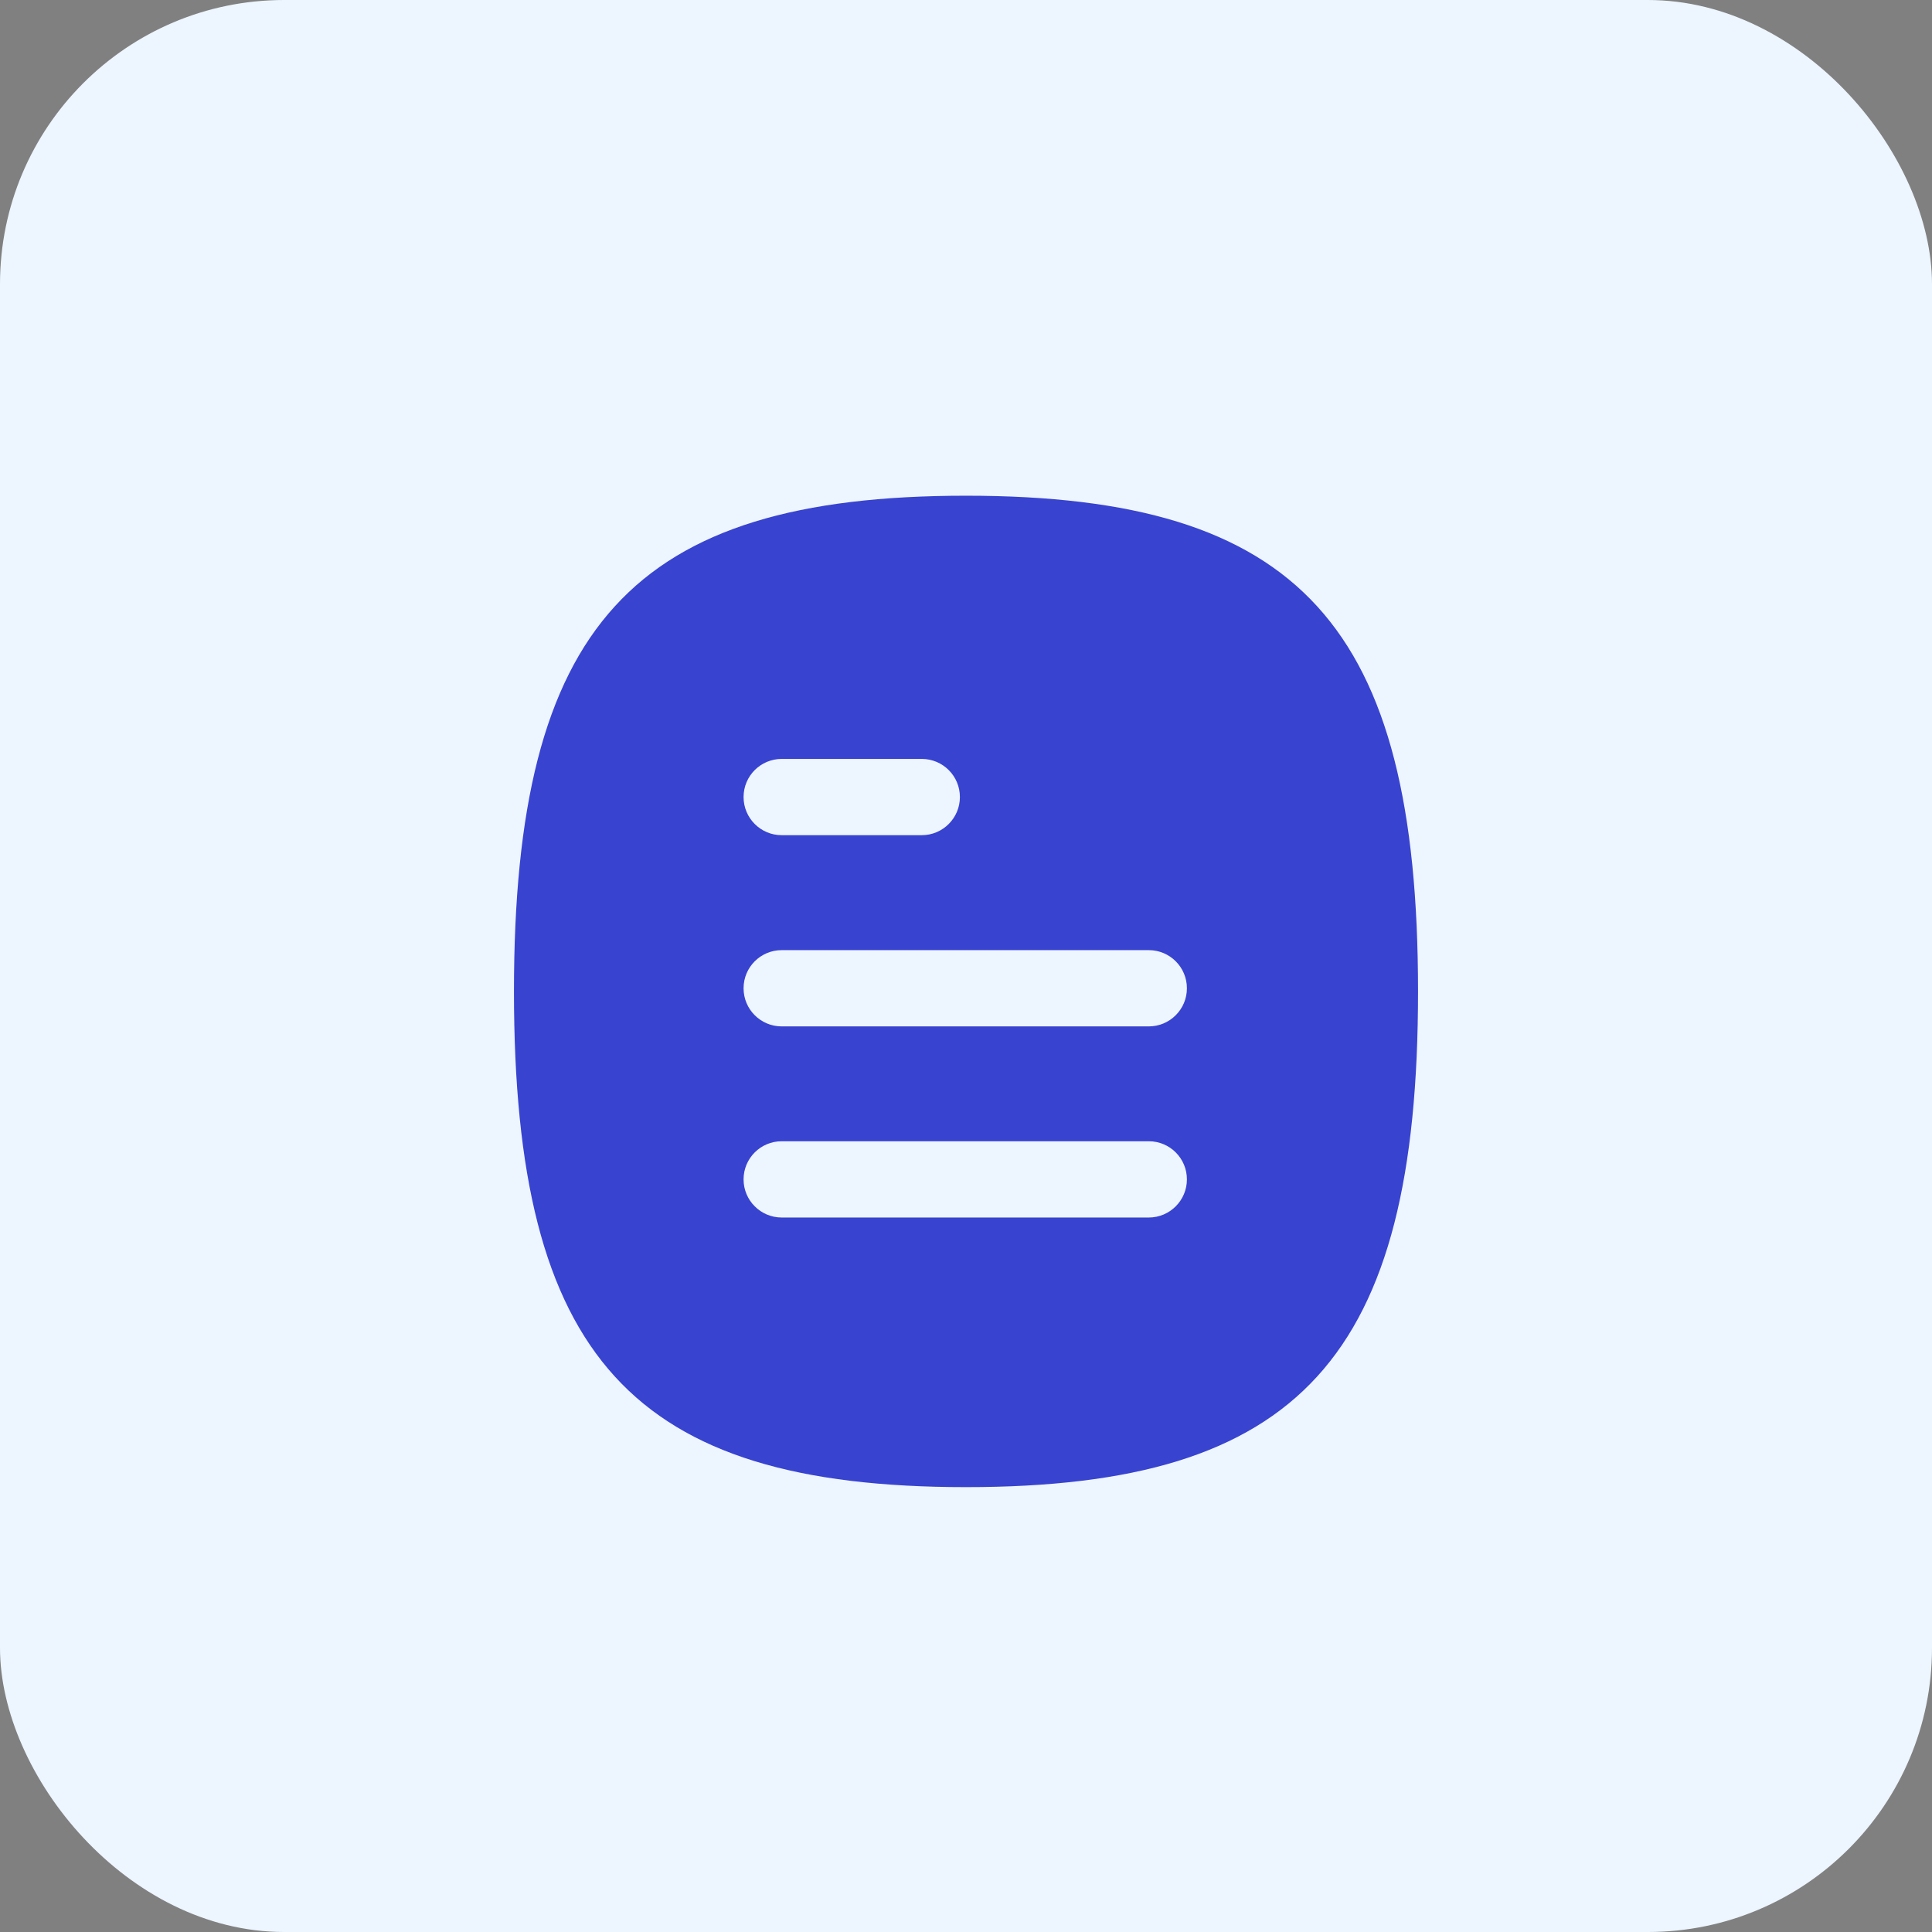
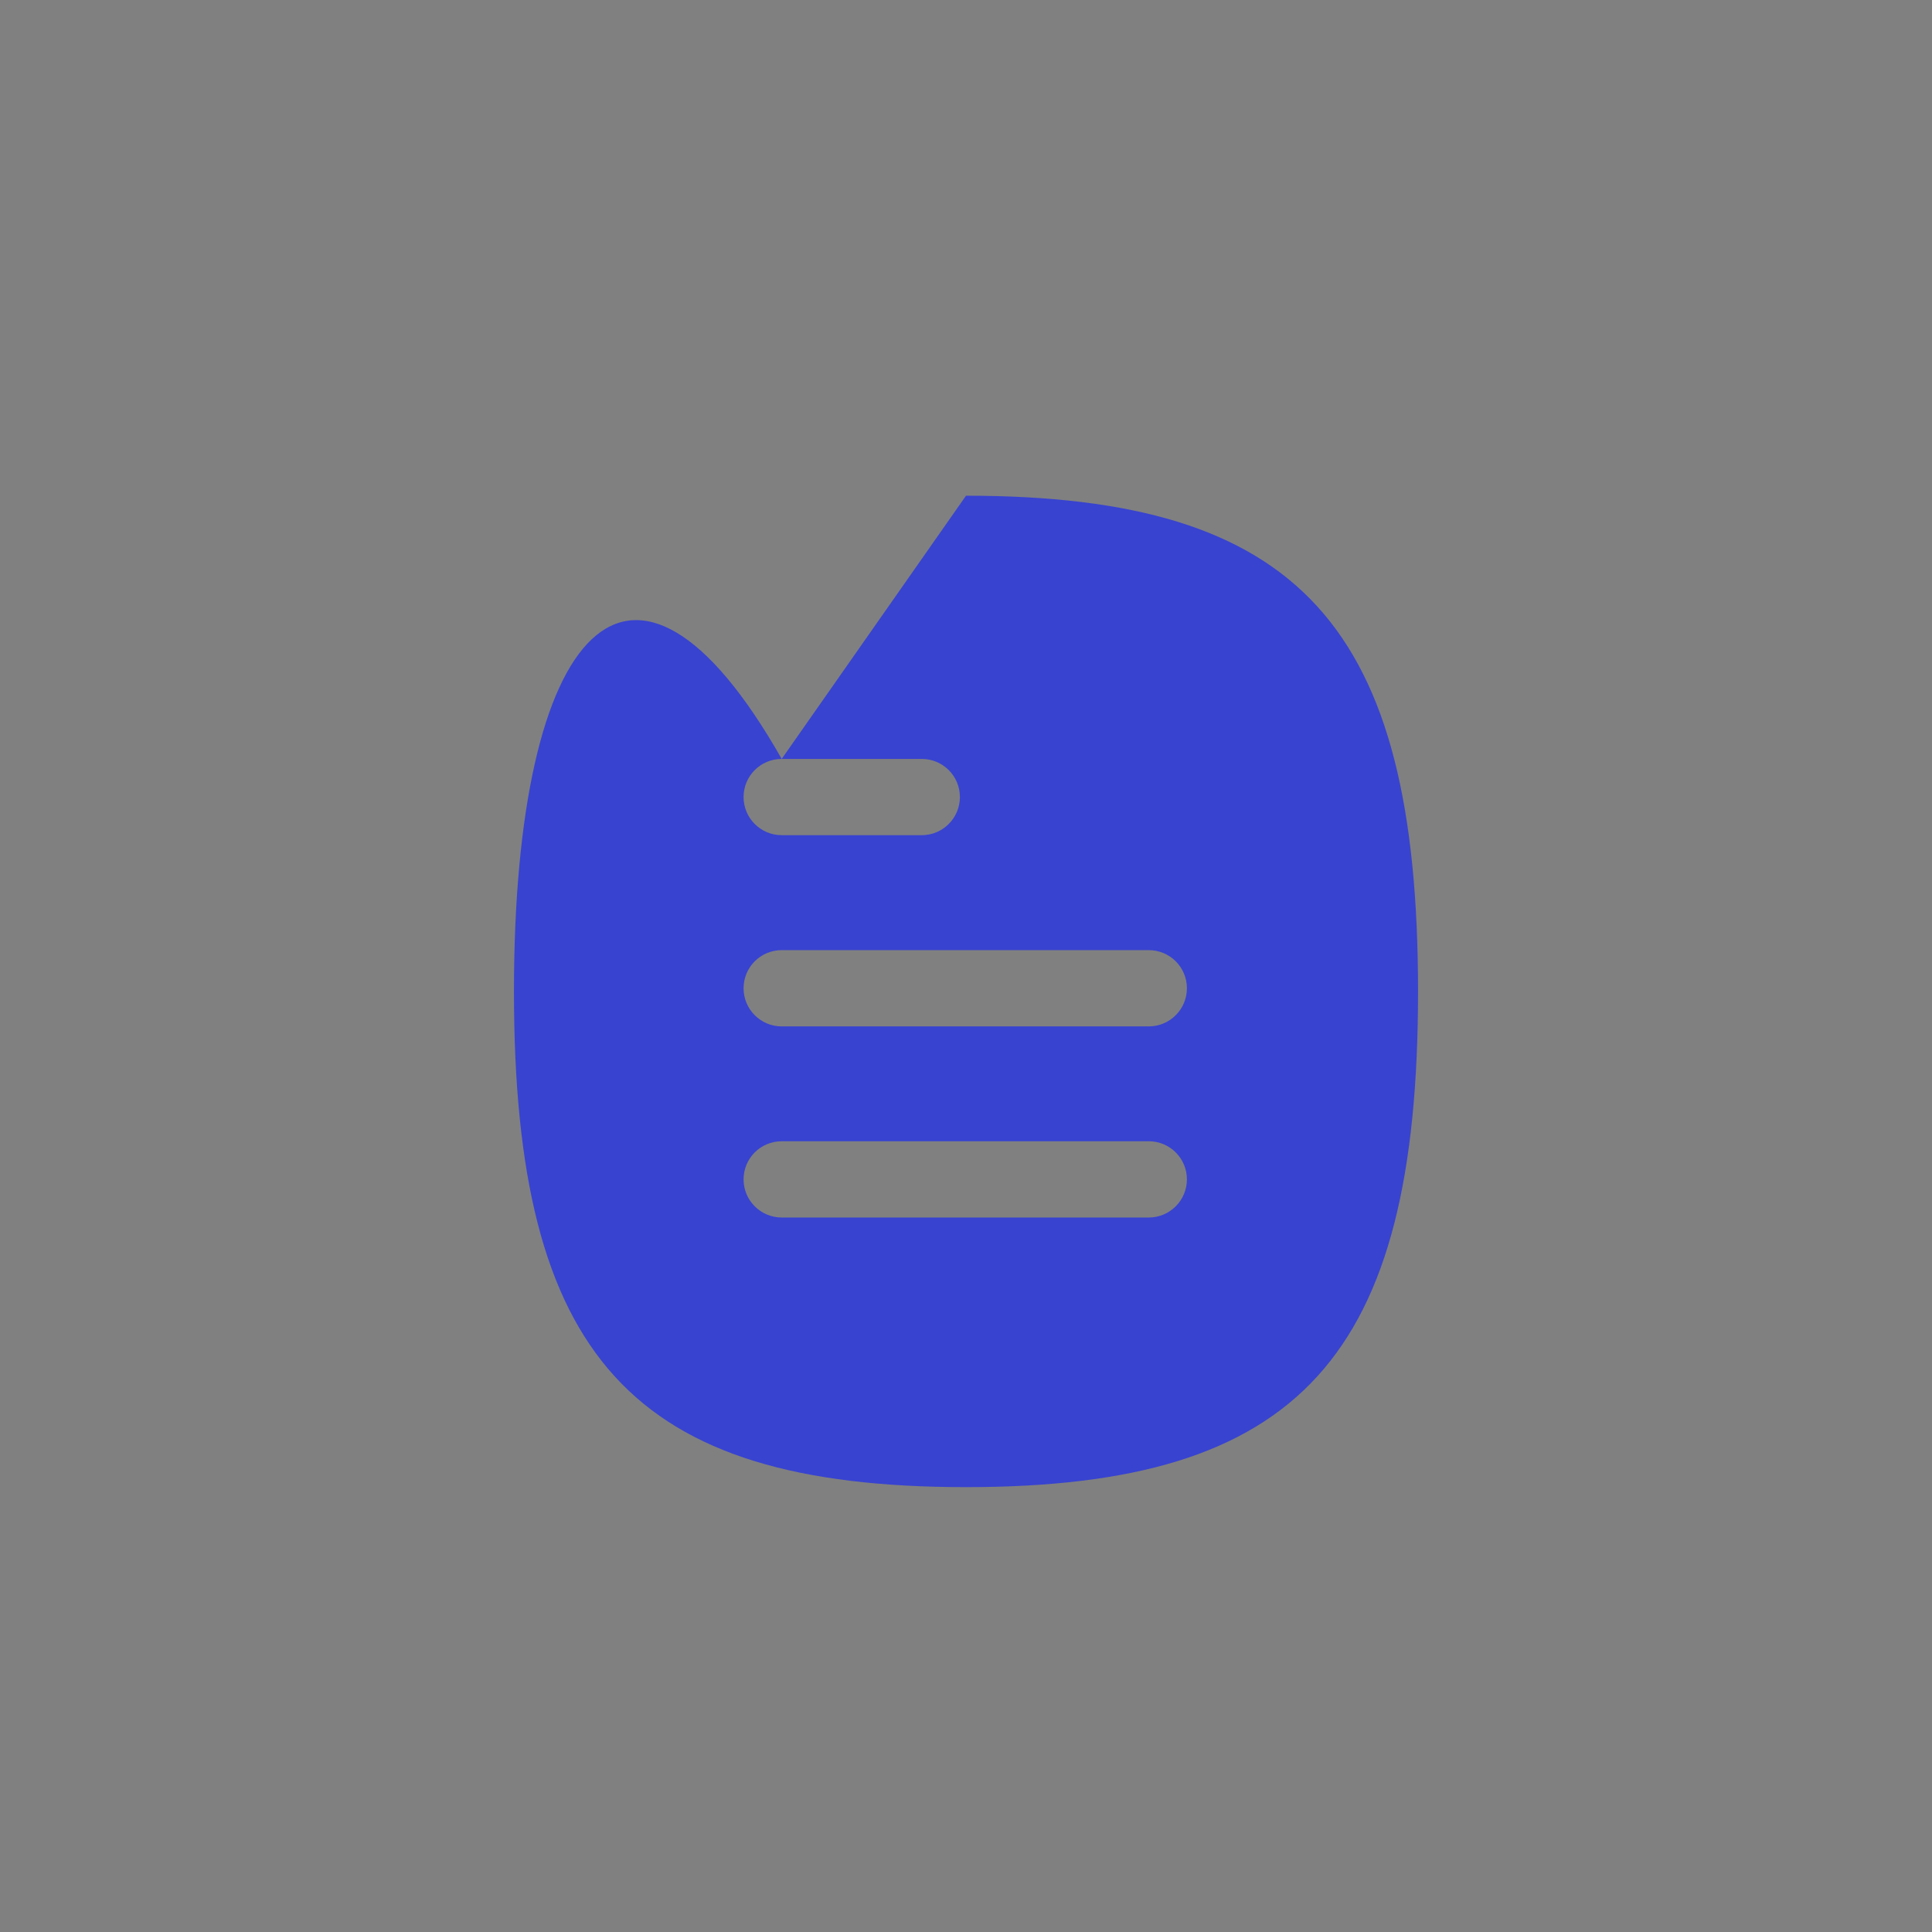
<svg xmlns="http://www.w3.org/2000/svg" width="38" height="38" viewBox="0 0 38 38" fill="none">
  <rect x="0" y="0" width="38" height="38" fill="#808080" stroke="none" />
-   <rect width="38" height="38" rx="5.588" fill="#EDF5FF" />
-   <path fill-rule="evenodd" clip-rule="evenodd" d="M22.595 20.188H15.375C14.961 20.188 14.625 19.852 14.625 19.438C14.625 19.023 14.961 18.688 15.375 18.688H22.595C23.009 18.688 23.345 19.023 23.345 19.438C23.345 19.852 23.009 20.188 22.595 20.188ZM22.595 23.947H15.375C14.961 23.947 14.625 23.61 14.625 23.197C14.625 22.782 14.961 22.447 15.375 22.447H22.595C23.009 22.447 23.345 22.782 23.345 23.197C23.345 23.61 23.009 23.947 22.595 23.947ZM15.375 14.927H18.13C18.544 14.927 18.88 15.262 18.88 15.677C18.88 16.09 18.544 16.427 18.13 16.427H15.375C14.961 16.427 14.625 16.09 14.625 15.677C14.625 15.262 14.961 14.927 15.375 14.927ZM19 9.75C12.435 9.75 10.109 12.302 10.109 19.5C10.109 26.698 12.435 29.25 19 29.25C25.564 29.25 27.891 26.698 27.891 19.5C27.891 12.302 25.564 9.75 19 9.75Z" fill="#3843D0" />
+   <path fill-rule="evenodd" clip-rule="evenodd" d="M22.595 20.188H15.375C14.961 20.188 14.625 19.852 14.625 19.438C14.625 19.023 14.961 18.688 15.375 18.688H22.595C23.009 18.688 23.345 19.023 23.345 19.438C23.345 19.852 23.009 20.188 22.595 20.188ZM22.595 23.947H15.375C14.961 23.947 14.625 23.61 14.625 23.197C14.625 22.782 14.961 22.447 15.375 22.447H22.595C23.009 22.447 23.345 22.782 23.345 23.197C23.345 23.61 23.009 23.947 22.595 23.947ZM15.375 14.927H18.13C18.544 14.927 18.88 15.262 18.88 15.677C18.88 16.09 18.544 16.427 18.13 16.427H15.375C14.961 16.427 14.625 16.09 14.625 15.677C14.625 15.262 14.961 14.927 15.375 14.927ZC12.435 9.75 10.109 12.302 10.109 19.5C10.109 26.698 12.435 29.25 19 29.25C25.564 29.25 27.891 26.698 27.891 19.5C27.891 12.302 25.564 9.75 19 9.75Z" fill="#3843D0" />
</svg>